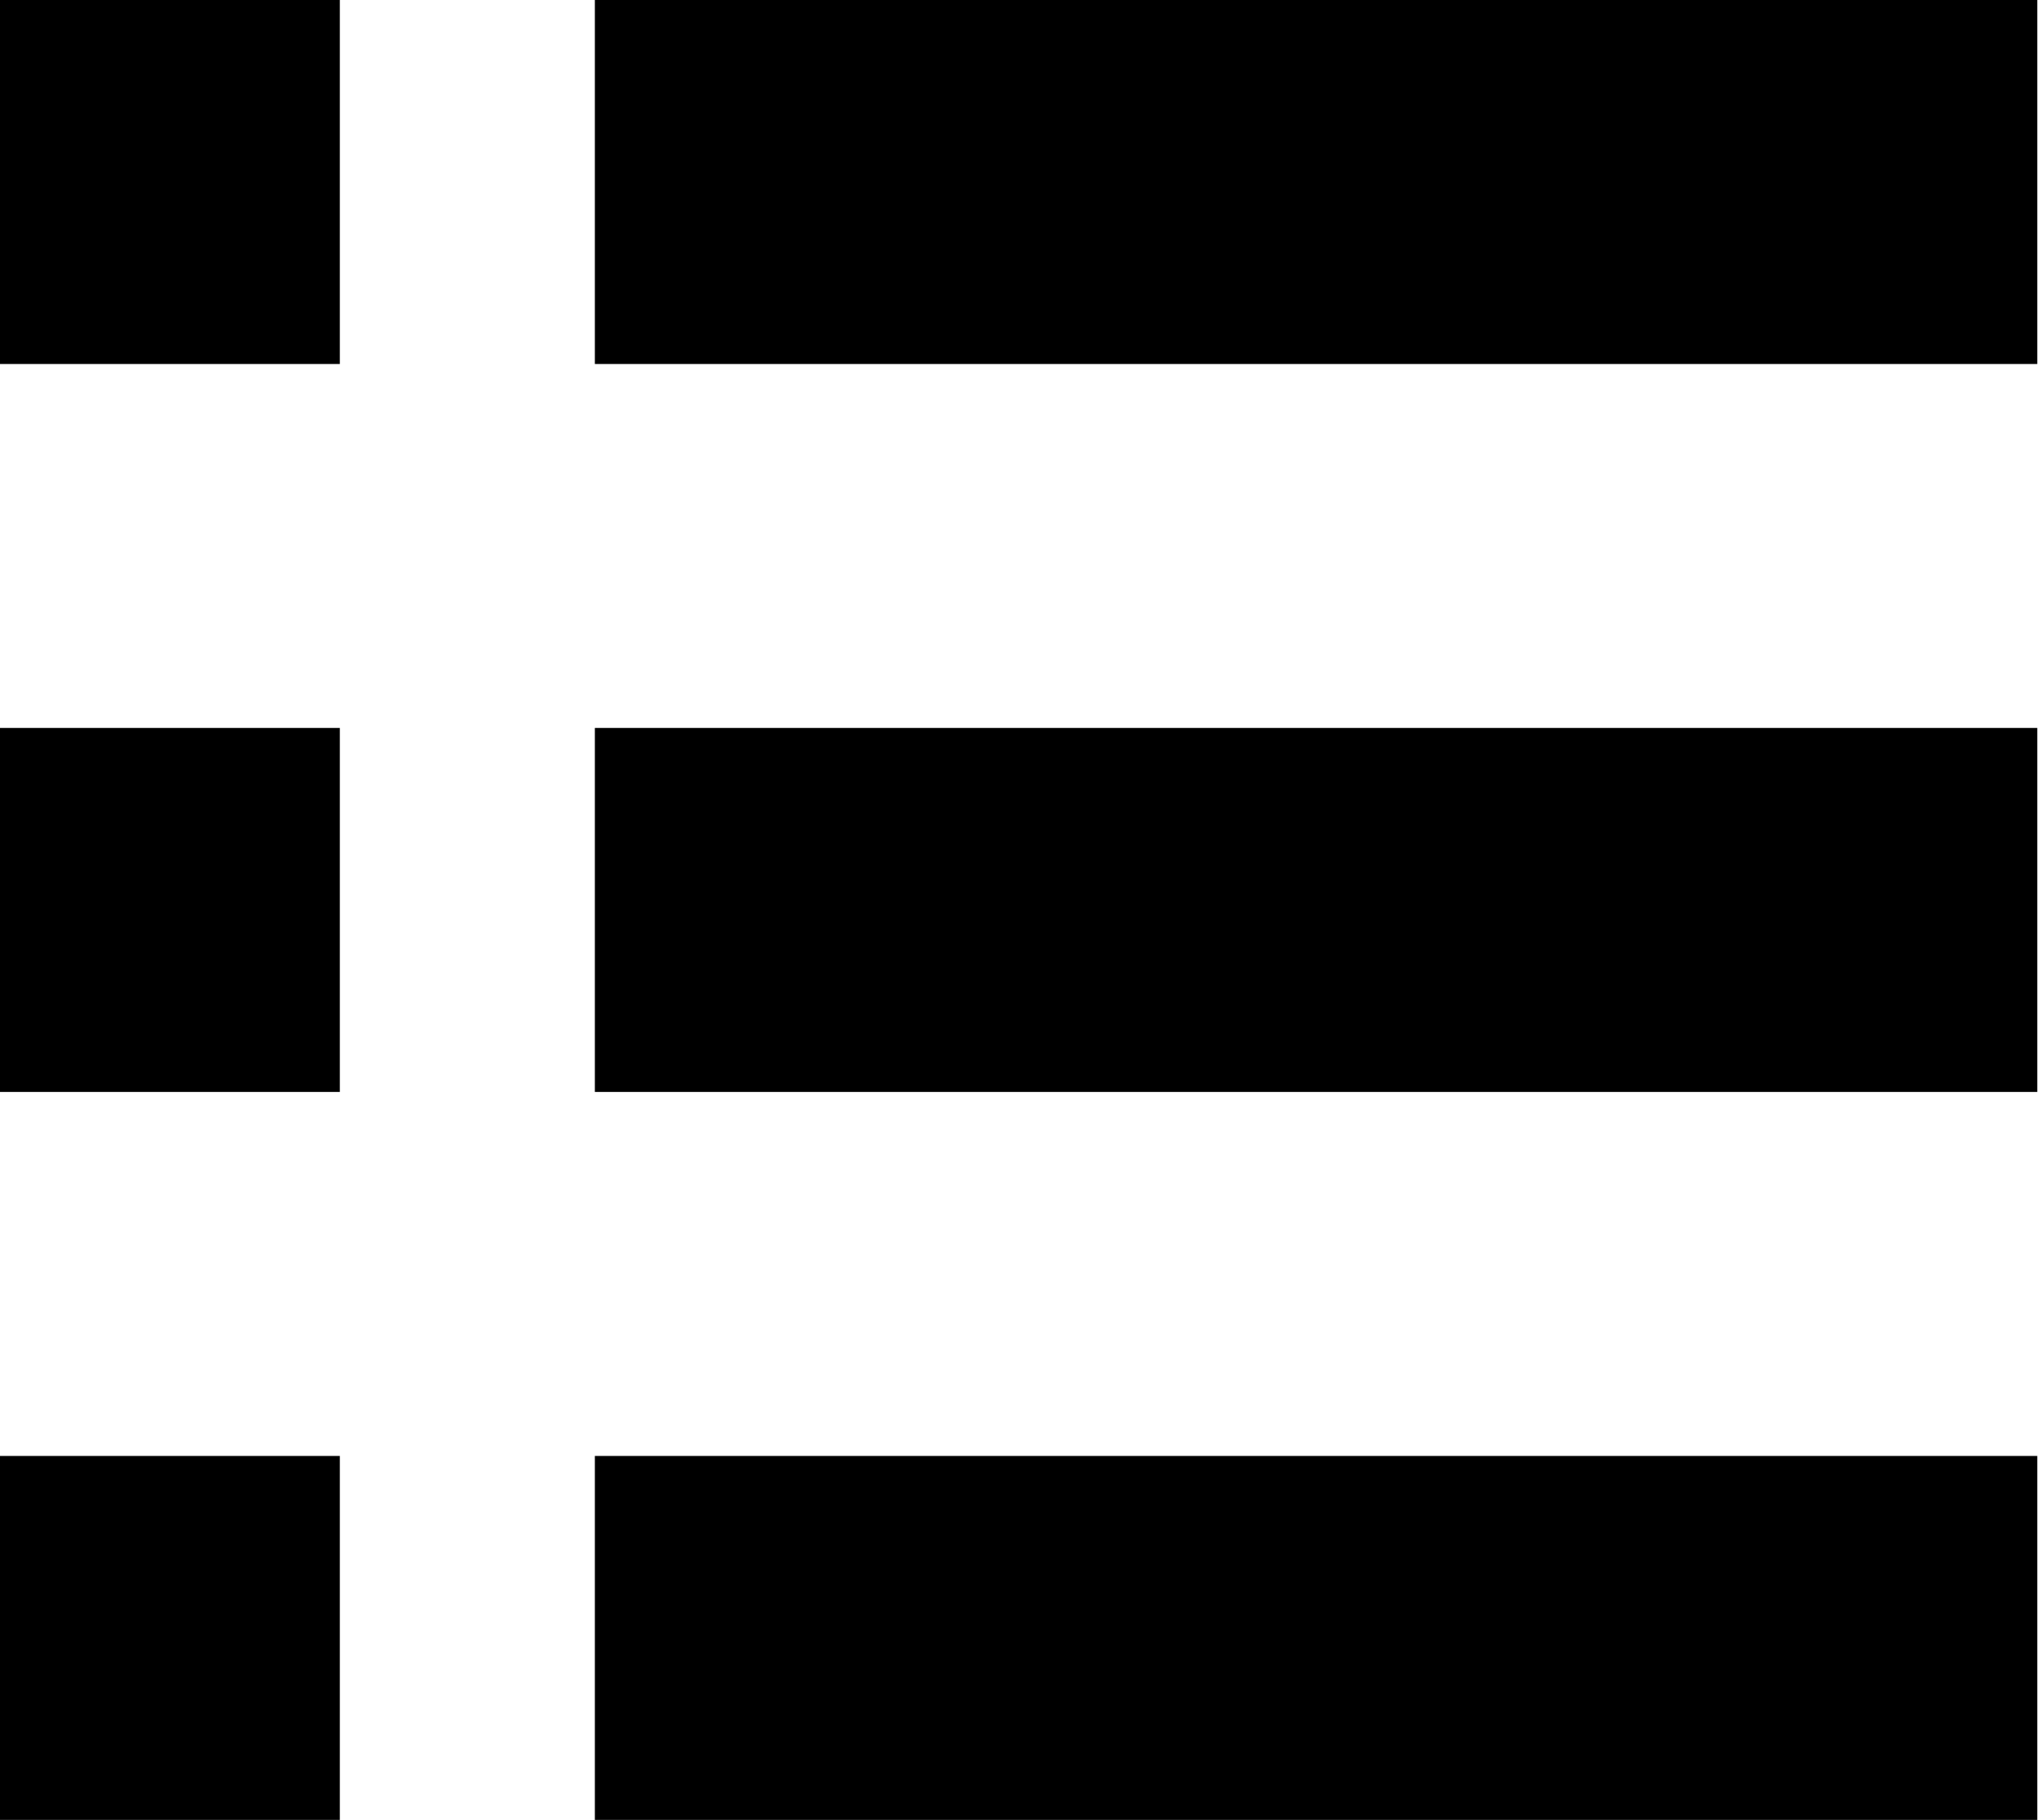
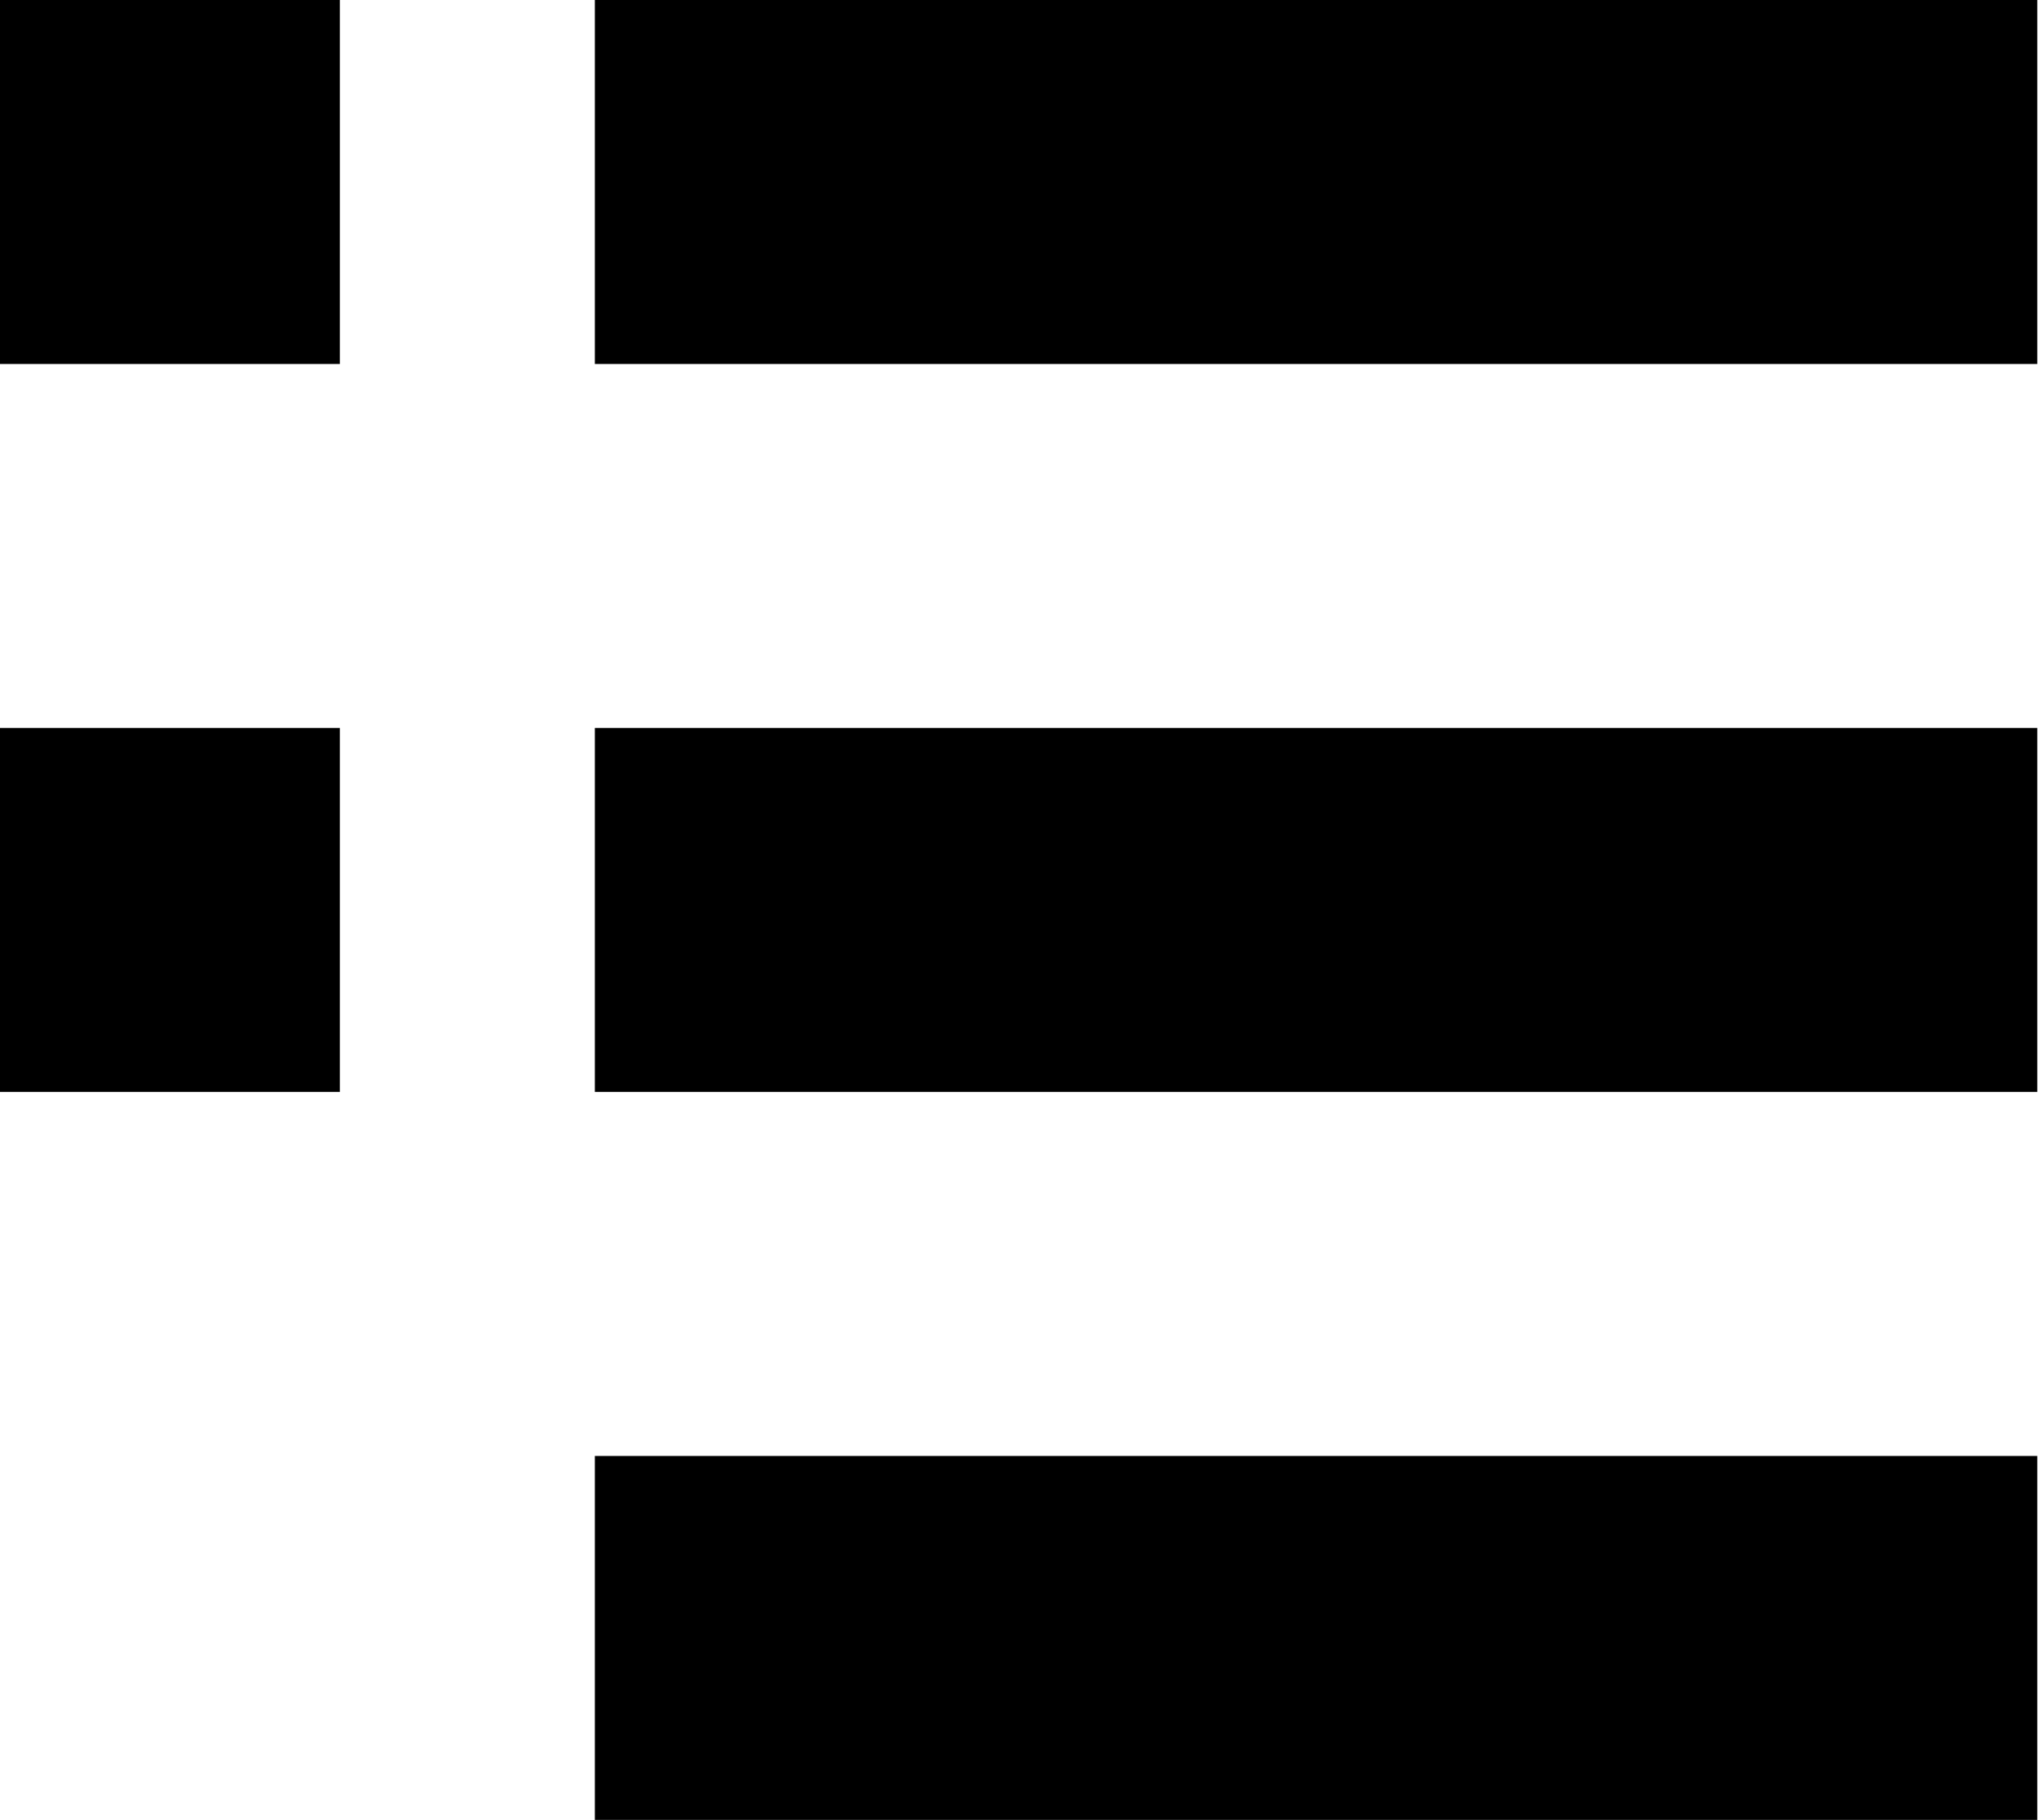
<svg xmlns="http://www.w3.org/2000/svg" viewBox="0 0 35.34 31.55">
  <title>list</title>
  <g id="Layer_2" data-name="Layer 2">
    <g id="Icons">
-       <path d="M5.89,31.55H0V25.24H5.89Zm0-18.93H0v6.31H5.89ZM5.89,0H0V6.31H5.89Zm4.42,0V6.31h25V0Zm0,18.93h25V12.62h-25Zm0,12.62h25V25.24h-25Z" />
+       <path d="M5.89,31.55V25.24H5.89Zm0-18.93H0v6.31H5.89ZM5.89,0H0V6.31H5.89Zm4.42,0V6.31h25V0Zm0,18.93h25V12.62h-25Zm0,12.62h25V25.24h-25Z" />
    </g>
  </g>
</svg>